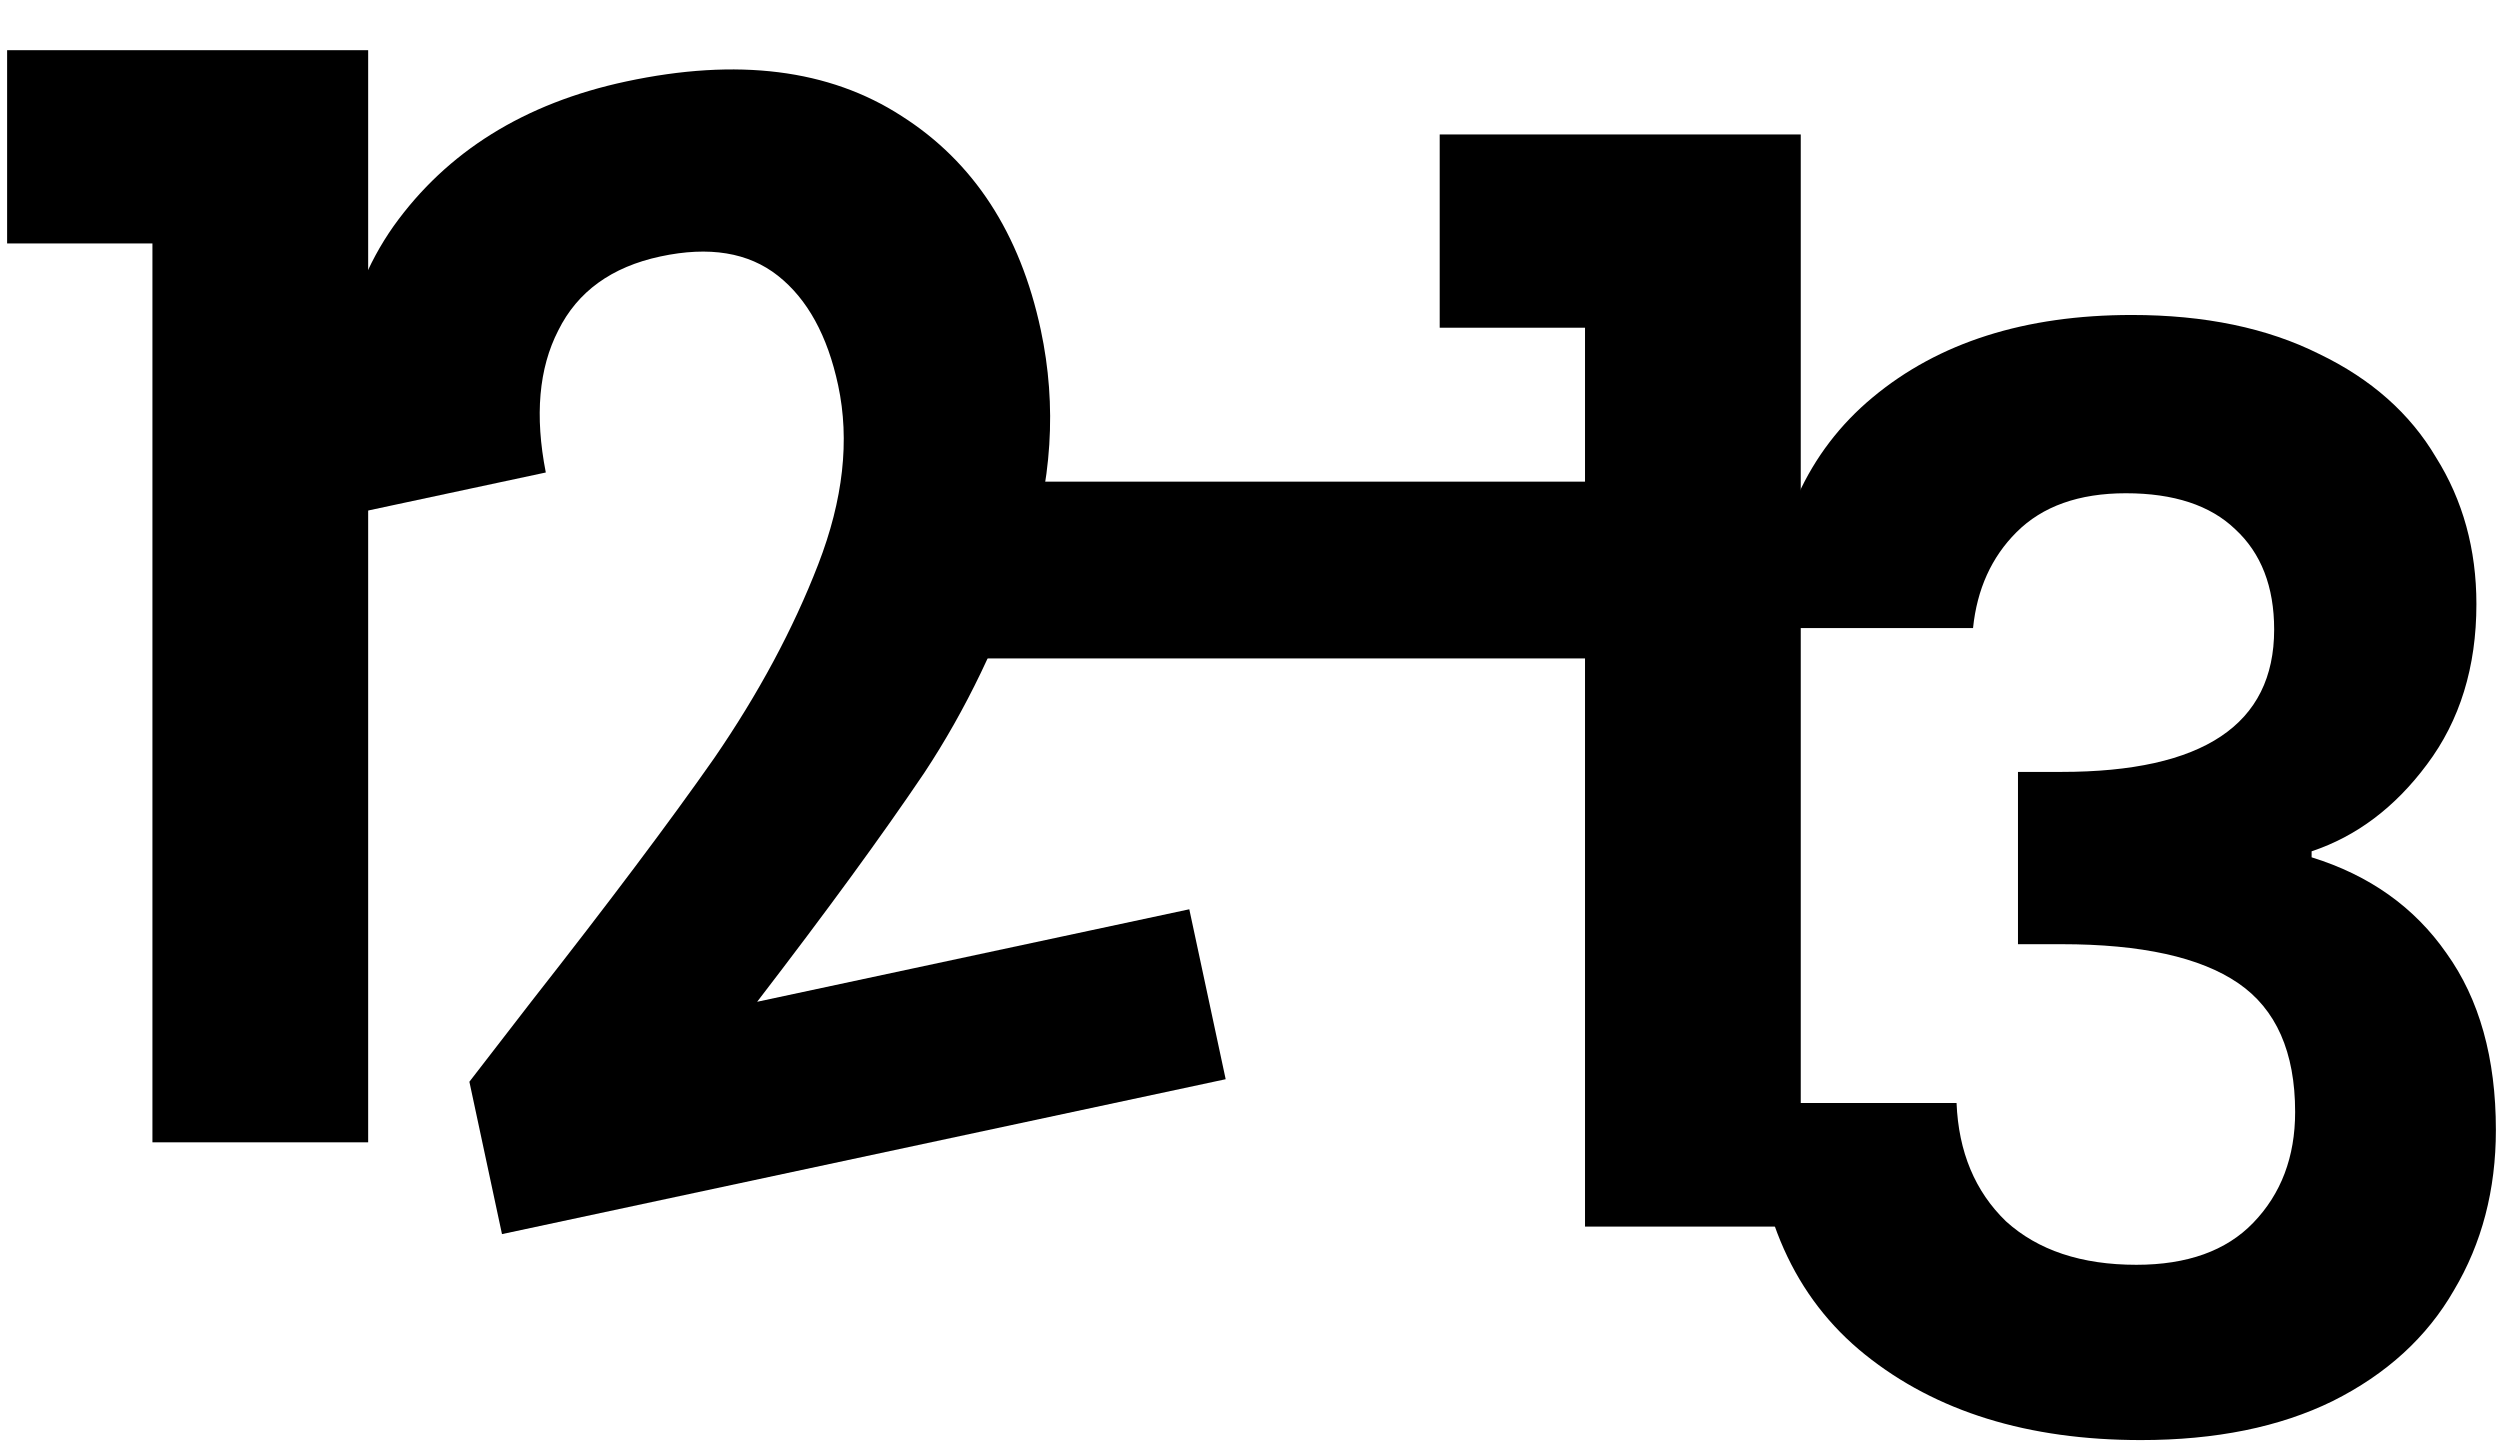
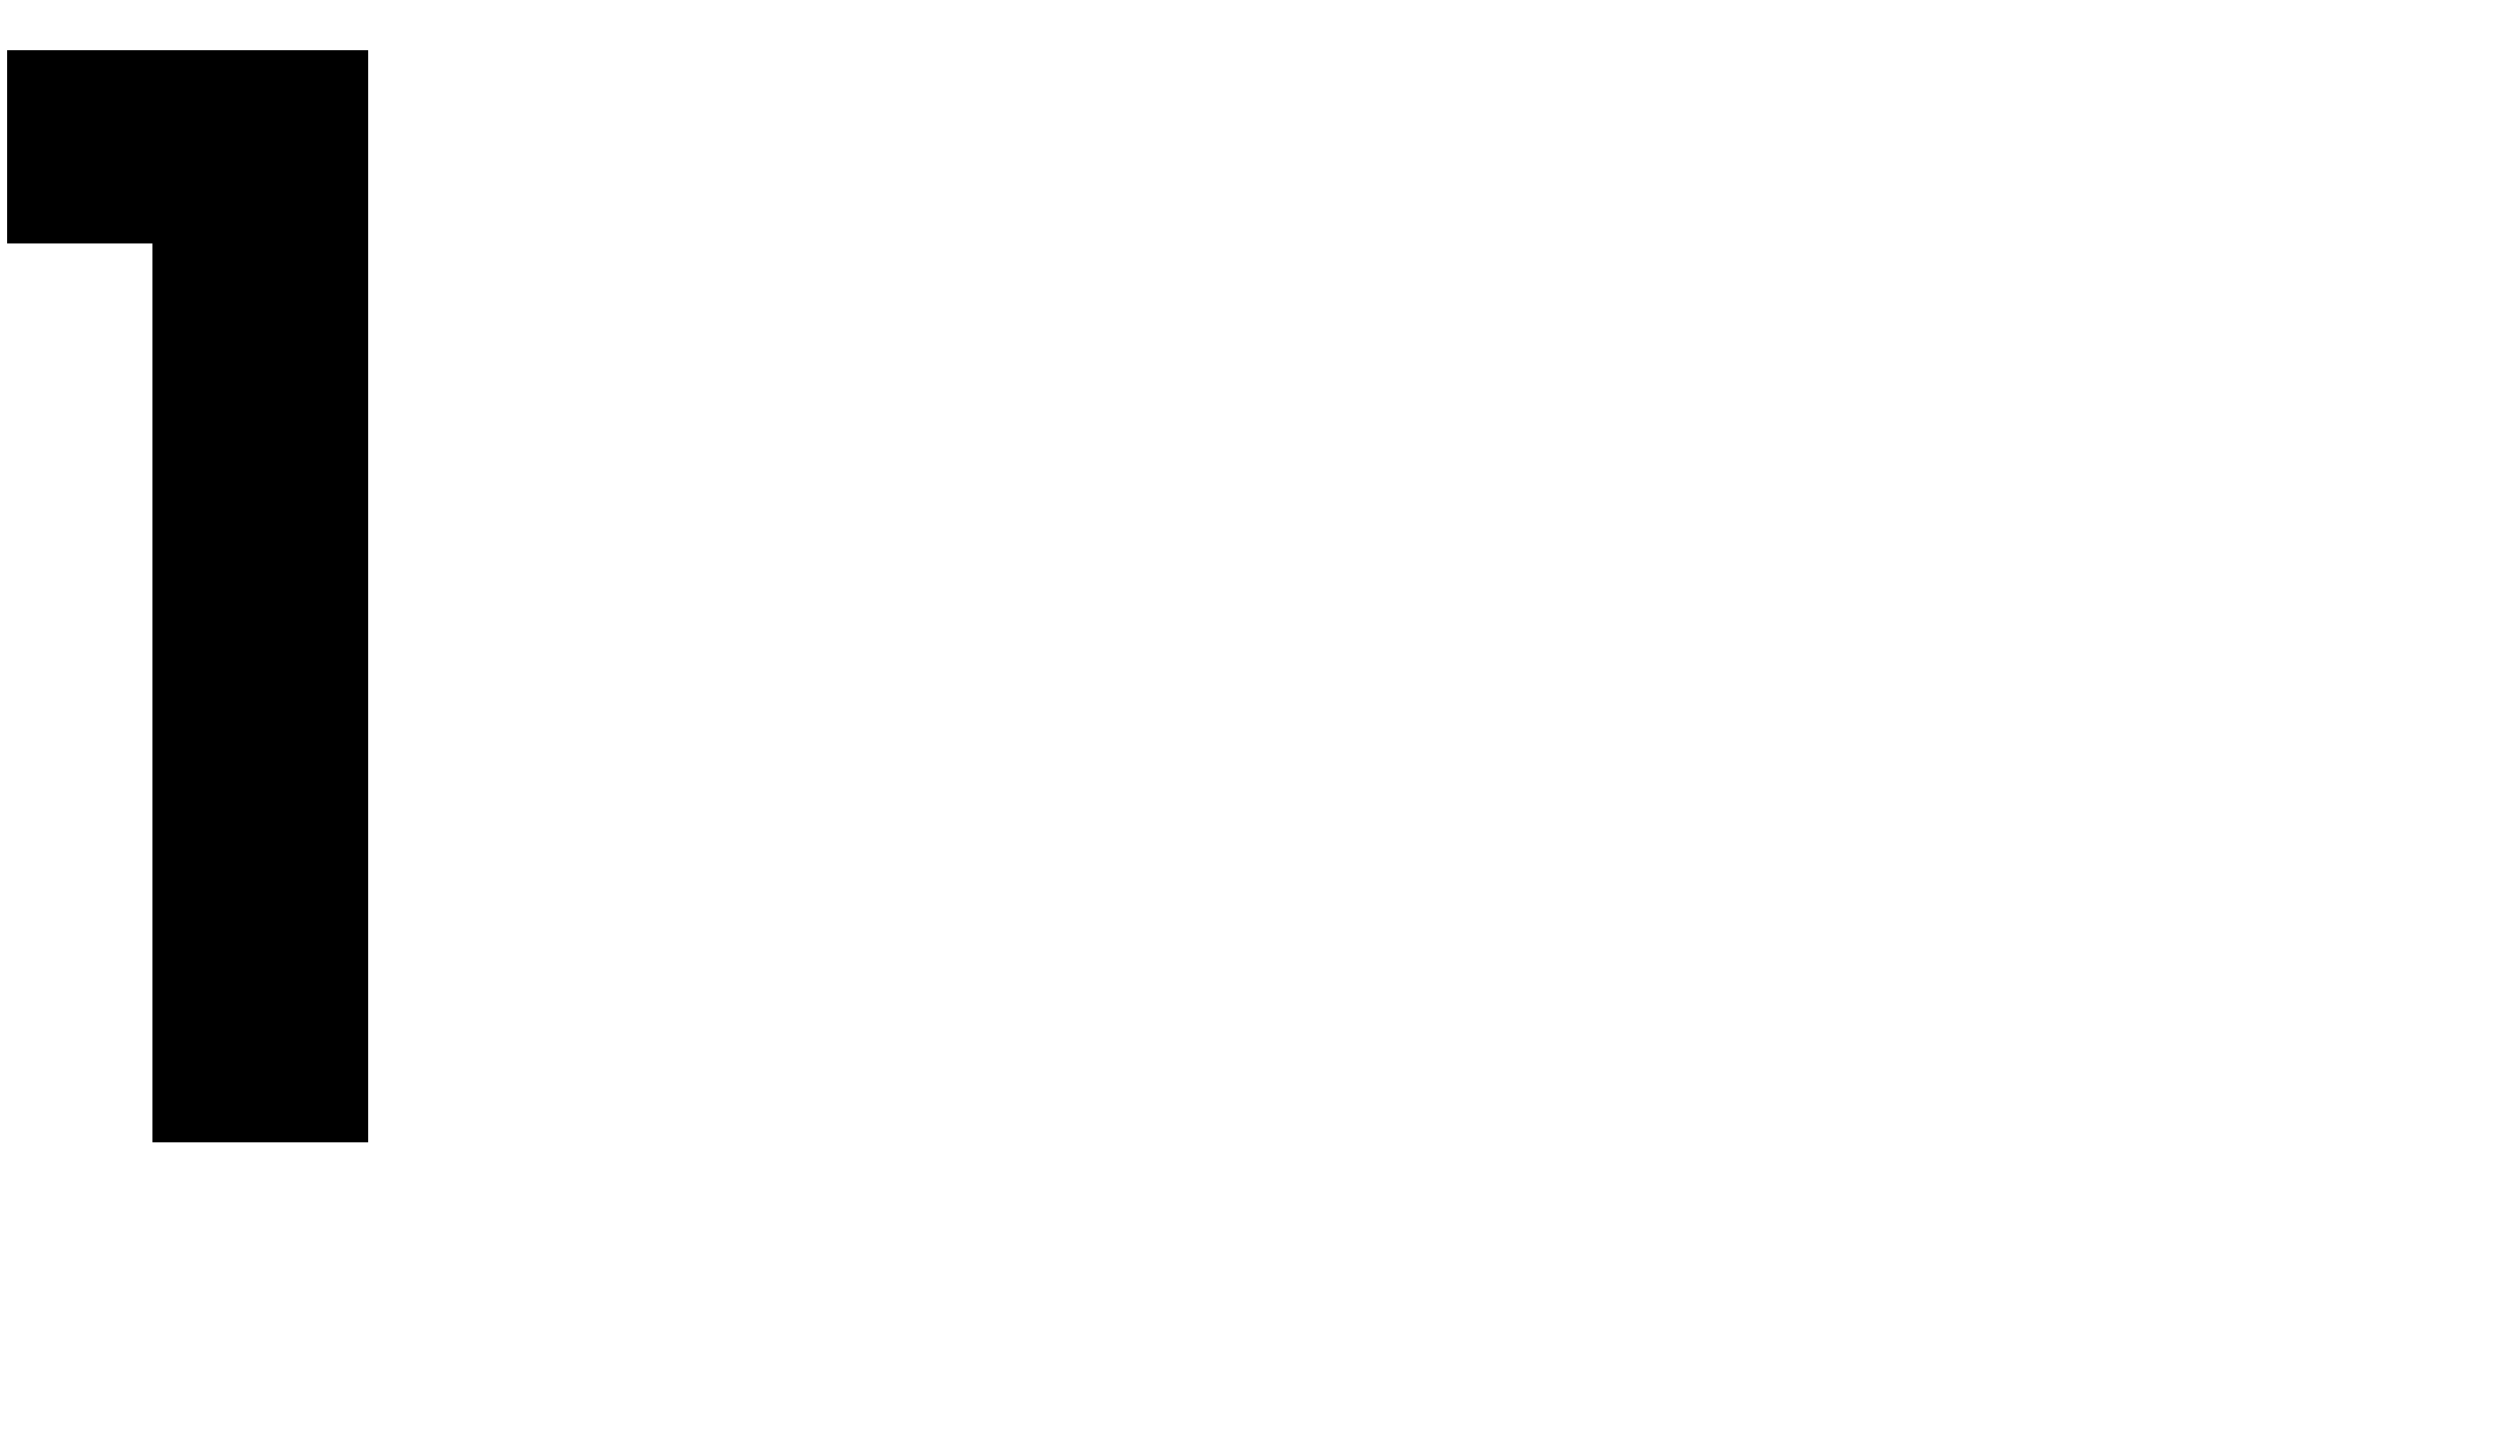
<svg xmlns="http://www.w3.org/2000/svg" width="267" height="154" viewBox="0 0 267 154" fill="none">
-   <path d="M0.76 26V5.36H39.32V122H16.28V26H0.76Z" fill="black" />
-   <path d="M56.792 106.906C65.019 96.418 71.514 87.774 76.276 80.973C81.016 74.069 84.72 67.167 87.388 60.269C90.057 53.371 90.766 47.002 89.516 41.16C88.378 35.841 86.233 31.937 83.082 29.448C79.931 26.959 75.749 26.272 70.533 27.389C65.318 28.505 61.682 31.137 59.625 35.287C57.545 39.331 57.101 44.39 58.291 50.462L37.013 55.016C34.752 42.41 36.423 32.126 42.027 24.163C47.735 16.178 56.014 11.025 66.861 8.703C78.752 6.158 88.559 7.386 96.284 12.387C103.986 17.283 108.942 24.894 111.152 35.22C112.894 43.356 112.366 51.596 109.571 59.939C106.775 68.282 103.153 75.821 98.703 82.554C94.232 89.184 88.285 97.329 80.863 106.99L127.017 97.111L130.902 115.26L53.612 131.803L50.13 115.531L56.792 106.906Z" fill="black" />
-   <path d="M170.2 51.44V70.32H102.36V51.44H170.2Z" fill="black" />
-   <path d="M153.76 35V14.36H192.32V131H169.28V35H153.76Z" fill="black" />
-   <path d="M188.8 67.08C189.333 56.413 193.067 48.2 200 42.44C207.04 36.574 216.267 33.64 227.68 33.64C235.467 33.64 242.133 35.027 247.68 37.8C253.227 40.467 257.387 44.147 260.16 48.84C263.04 53.427 264.48 58.654 264.48 64.52C264.48 71.24 262.72 76.947 259.2 81.64C255.787 86.227 251.68 89.32 246.88 90.92V91.56C253.067 93.48 257.867 96.894 261.28 101.8C264.8 106.707 266.56 113 266.56 120.68C266.56 127.08 265.067 132.787 262.08 137.8C259.2 142.813 254.88 146.76 249.12 149.64C243.467 152.413 236.64 153.8 228.64 153.8C216.587 153.8 206.773 150.76 199.2 144.68C191.627 138.6 187.627 129.64 187.2 117.8H208.96C209.173 123.027 210.933 127.24 214.24 130.44C217.653 133.533 222.293 135.08 228.16 135.08C233.6 135.08 237.76 133.587 240.64 130.6C243.627 127.507 245.12 123.56 245.12 118.76C245.12 112.36 243.093 107.773 239.04 105C234.987 102.227 228.693 100.84 220.16 100.84H215.52V82.44H220.16C235.307 82.44 242.88 77.374 242.88 67.24C242.88 62.654 241.493 59.08 238.72 56.52C236.053 53.96 232.16 52.68 227.04 52.68C222.027 52.68 218.133 54.067 215.36 56.84C212.693 59.507 211.147 62.92 210.72 67.08H188.8Z" fill="black" />
+   <path d="M0.76 26V5.36H39.32V122H16.28V26H0.76" fill="black" />
</svg>